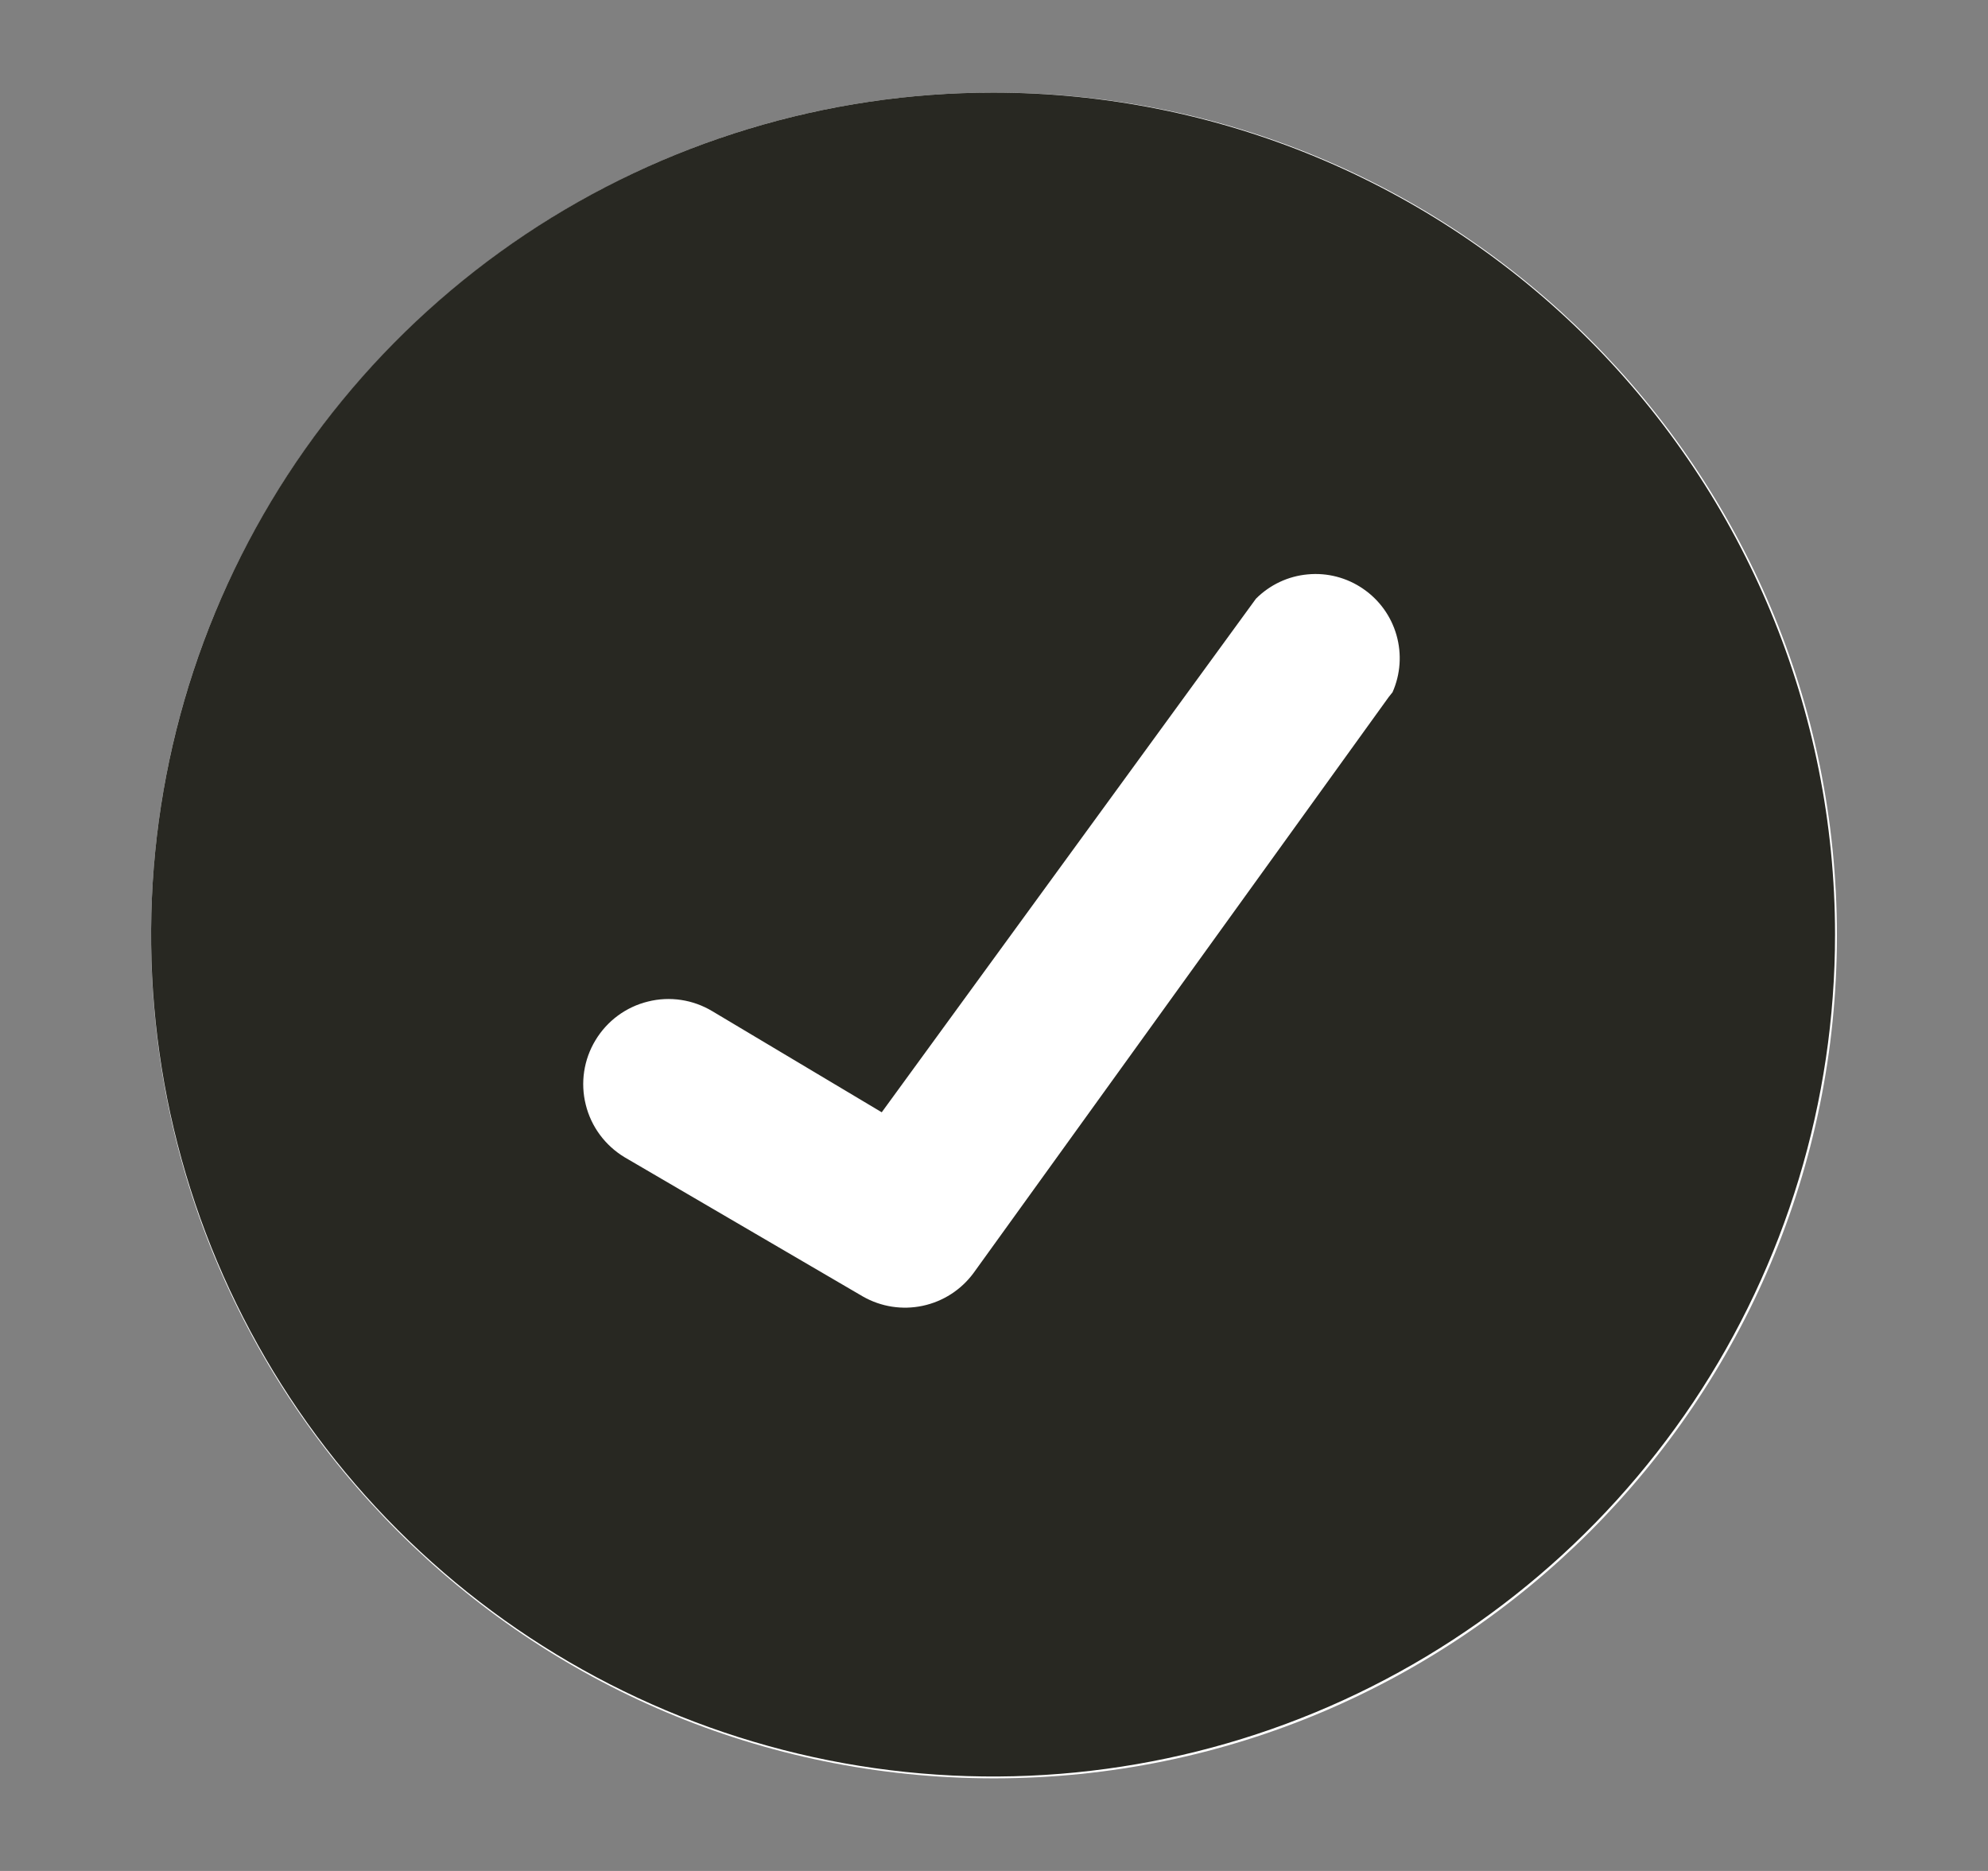
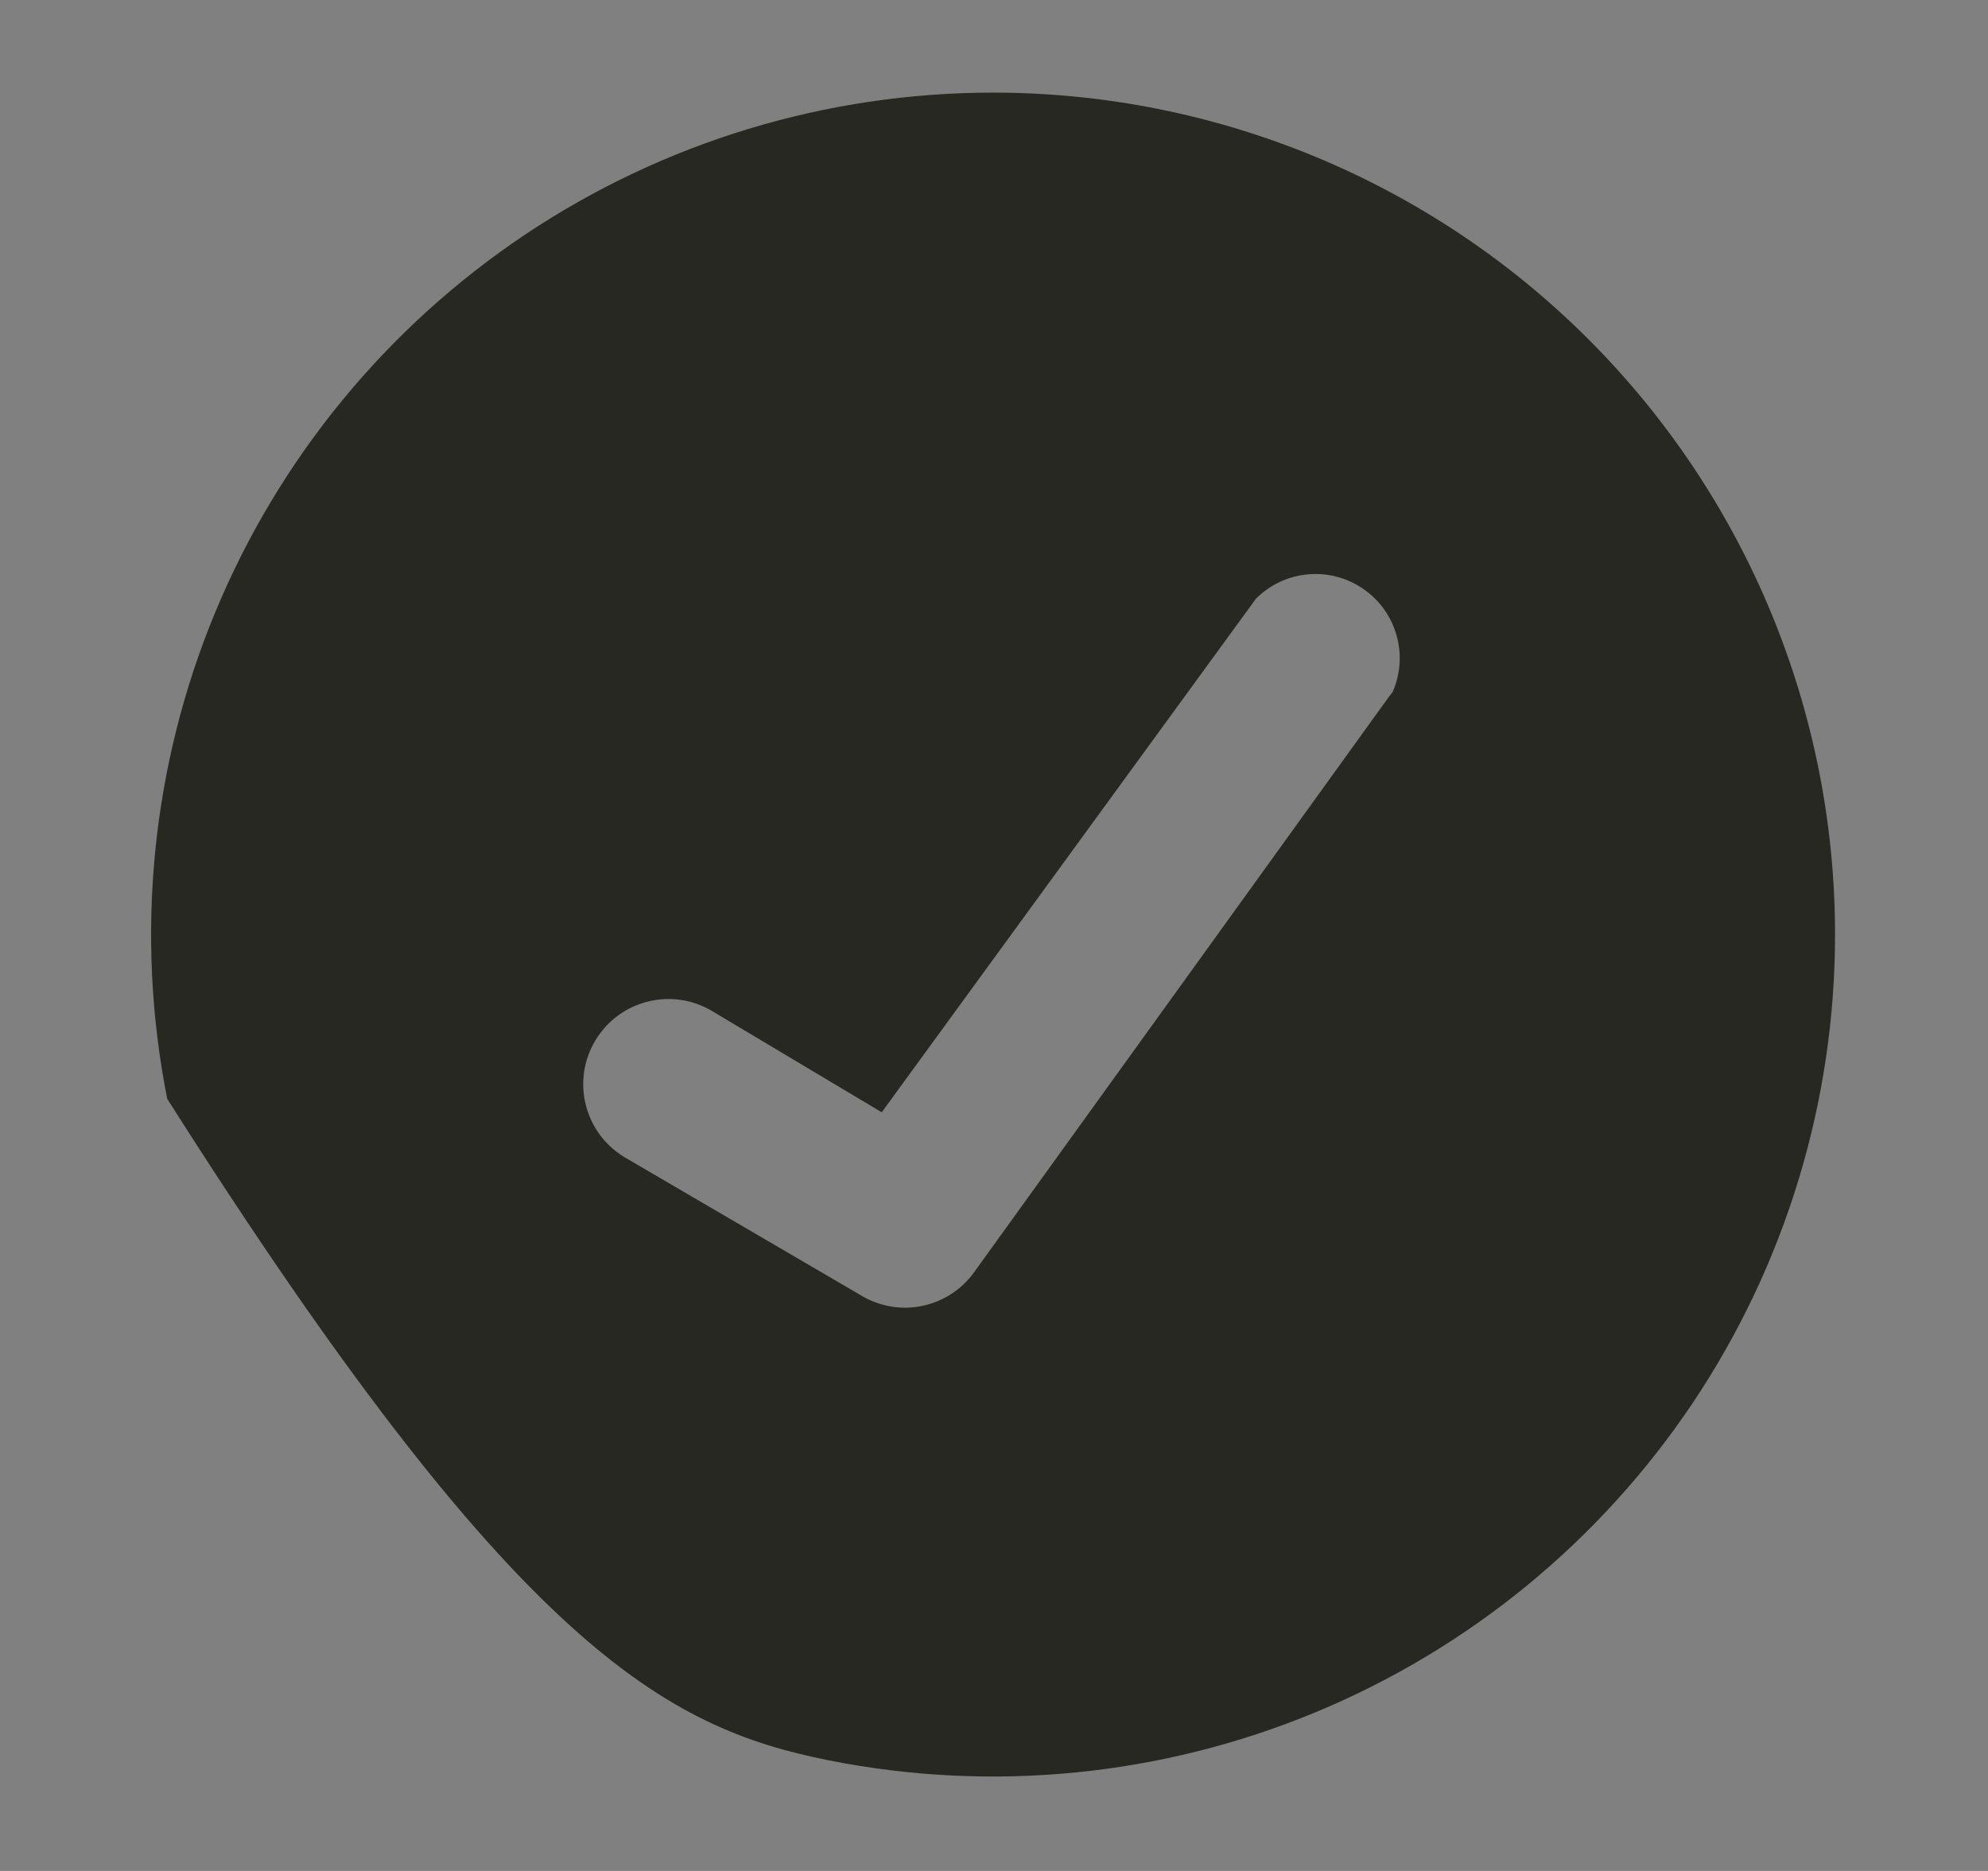
<svg xmlns="http://www.w3.org/2000/svg" width="17" height="16" viewBox="0 0 17 16" fill="none">
  <rect x="0" y="0" width="17" height="16" fill="#808080" stroke="none" />
-   <path d="M8.5 15.208C12.481 15.208 15.708 11.981 15.708 8C15.708 4.019 12.481 0.792 8.5 0.792C4.519 0.792 1.292 4.019 1.292 8C1.292 11.981 4.519 15.208 8.5 15.208Z" fill="white" />
-   <path d="M8.492 0.792C7.068 0.792 5.676 1.214 4.492 2.005C3.308 2.797 2.385 3.921 1.84 5.237C1.295 6.552 1.153 8 1.43 9.397C1.708 10.793 2.394 12.076 3.401 13.083C4.408 14.09 5.691 14.776 7.087 15.054C8.484 15.332 9.932 15.189 11.247 14.644C12.563 14.099 13.687 13.176 14.479 11.992C15.27 10.808 15.692 9.416 15.692 7.992C15.692 6.082 14.933 4.251 13.583 2.901C12.233 1.551 10.402 0.792 8.492 0.792ZM11.876 5.96L8.324 10.888C8.218 11.031 8.064 11.13 7.89 11.167C7.716 11.204 7.535 11.176 7.38 11.088L5.34 9.896C5.175 9.796 5.055 9.635 5.009 9.447C4.962 9.26 4.992 9.061 5.092 8.896C5.192 8.73 5.353 8.611 5.541 8.565C5.728 8.518 5.926 8.548 6.092 8.648L7.54 9.512L10.74 5.12C10.859 5.001 11.015 4.927 11.183 4.912C11.35 4.896 11.518 4.94 11.656 5.035C11.795 5.13 11.896 5.27 11.942 5.432C11.988 5.594 11.976 5.766 11.908 5.92L11.876 5.96Z" fill="#282822" />
+   <path d="M8.492 0.792C7.068 0.792 5.676 1.214 4.492 2.005C3.308 2.797 2.385 3.921 1.84 5.237C1.295 6.552 1.153 8 1.43 9.397C4.408 14.09 5.691 14.776 7.087 15.054C8.484 15.332 9.932 15.189 11.247 14.644C12.563 14.099 13.687 13.176 14.479 11.992C15.27 10.808 15.692 9.416 15.692 7.992C15.692 6.082 14.933 4.251 13.583 2.901C12.233 1.551 10.402 0.792 8.492 0.792ZM11.876 5.96L8.324 10.888C8.218 11.031 8.064 11.13 7.89 11.167C7.716 11.204 7.535 11.176 7.38 11.088L5.34 9.896C5.175 9.796 5.055 9.635 5.009 9.447C4.962 9.26 4.992 9.061 5.092 8.896C5.192 8.73 5.353 8.611 5.541 8.565C5.728 8.518 5.926 8.548 6.092 8.648L7.54 9.512L10.74 5.12C10.859 5.001 11.015 4.927 11.183 4.912C11.35 4.896 11.518 4.94 11.656 5.035C11.795 5.13 11.896 5.27 11.942 5.432C11.988 5.594 11.976 5.766 11.908 5.92L11.876 5.96Z" fill="#282822" />
</svg>